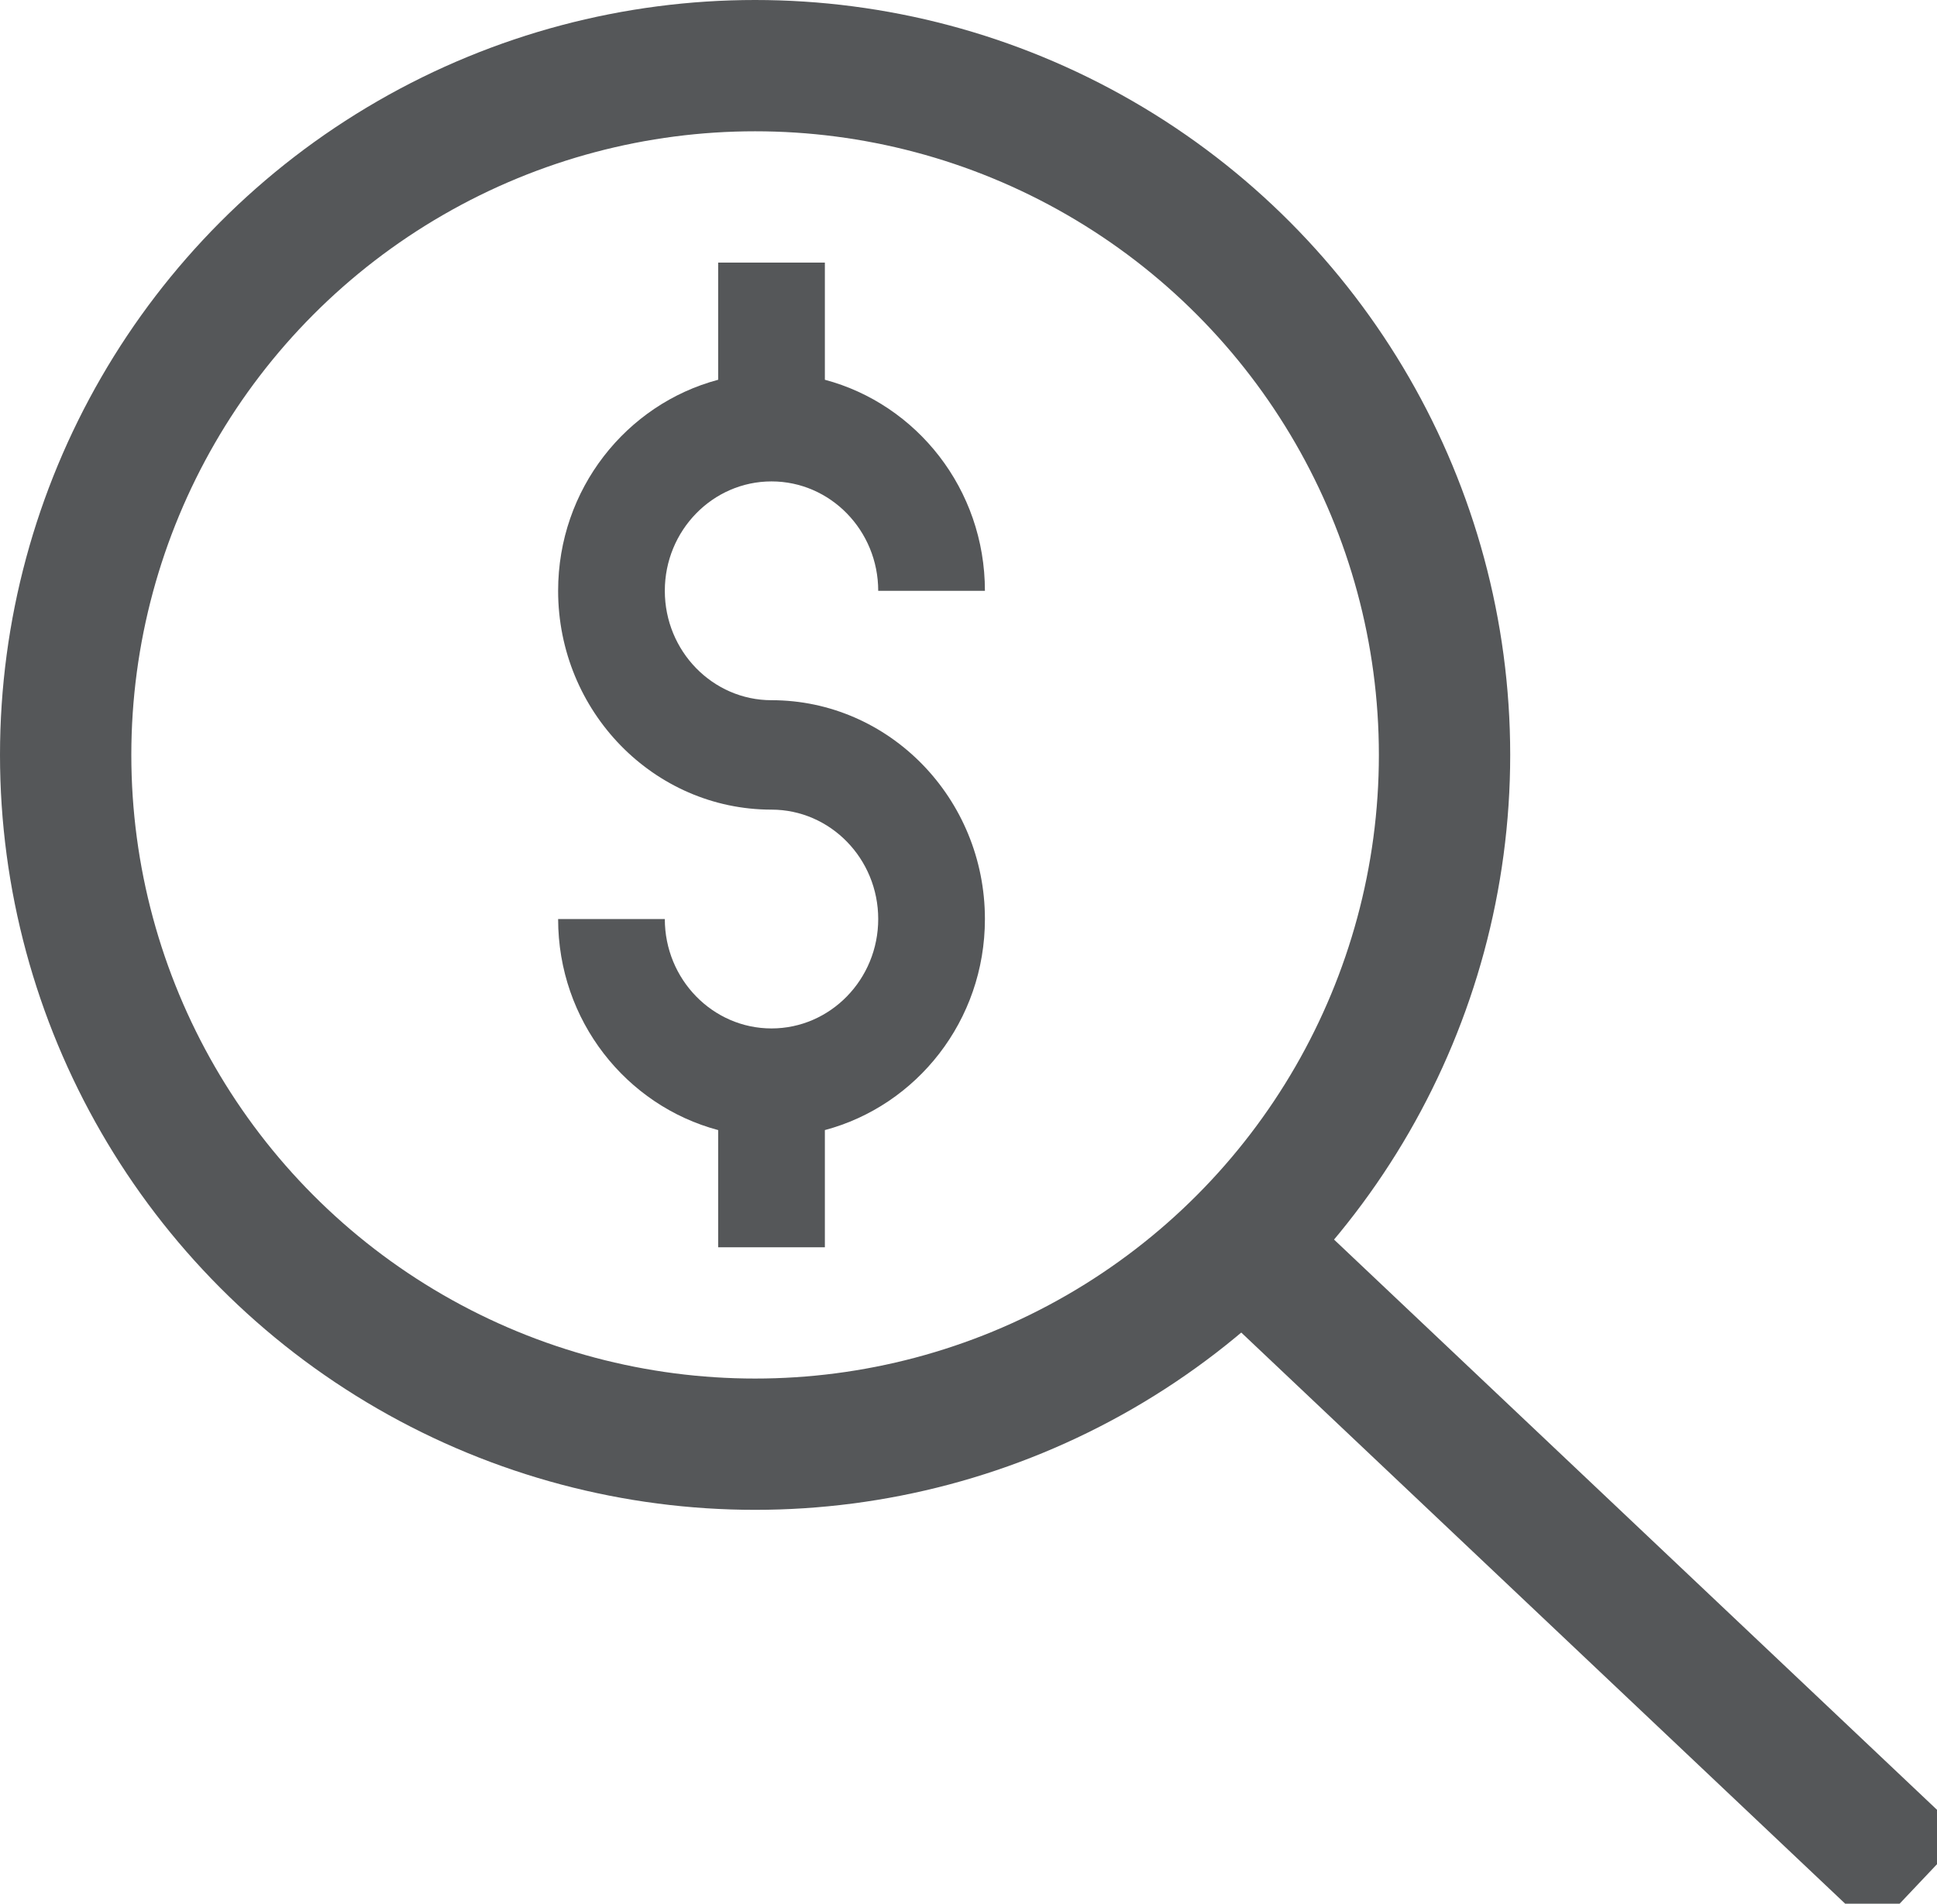
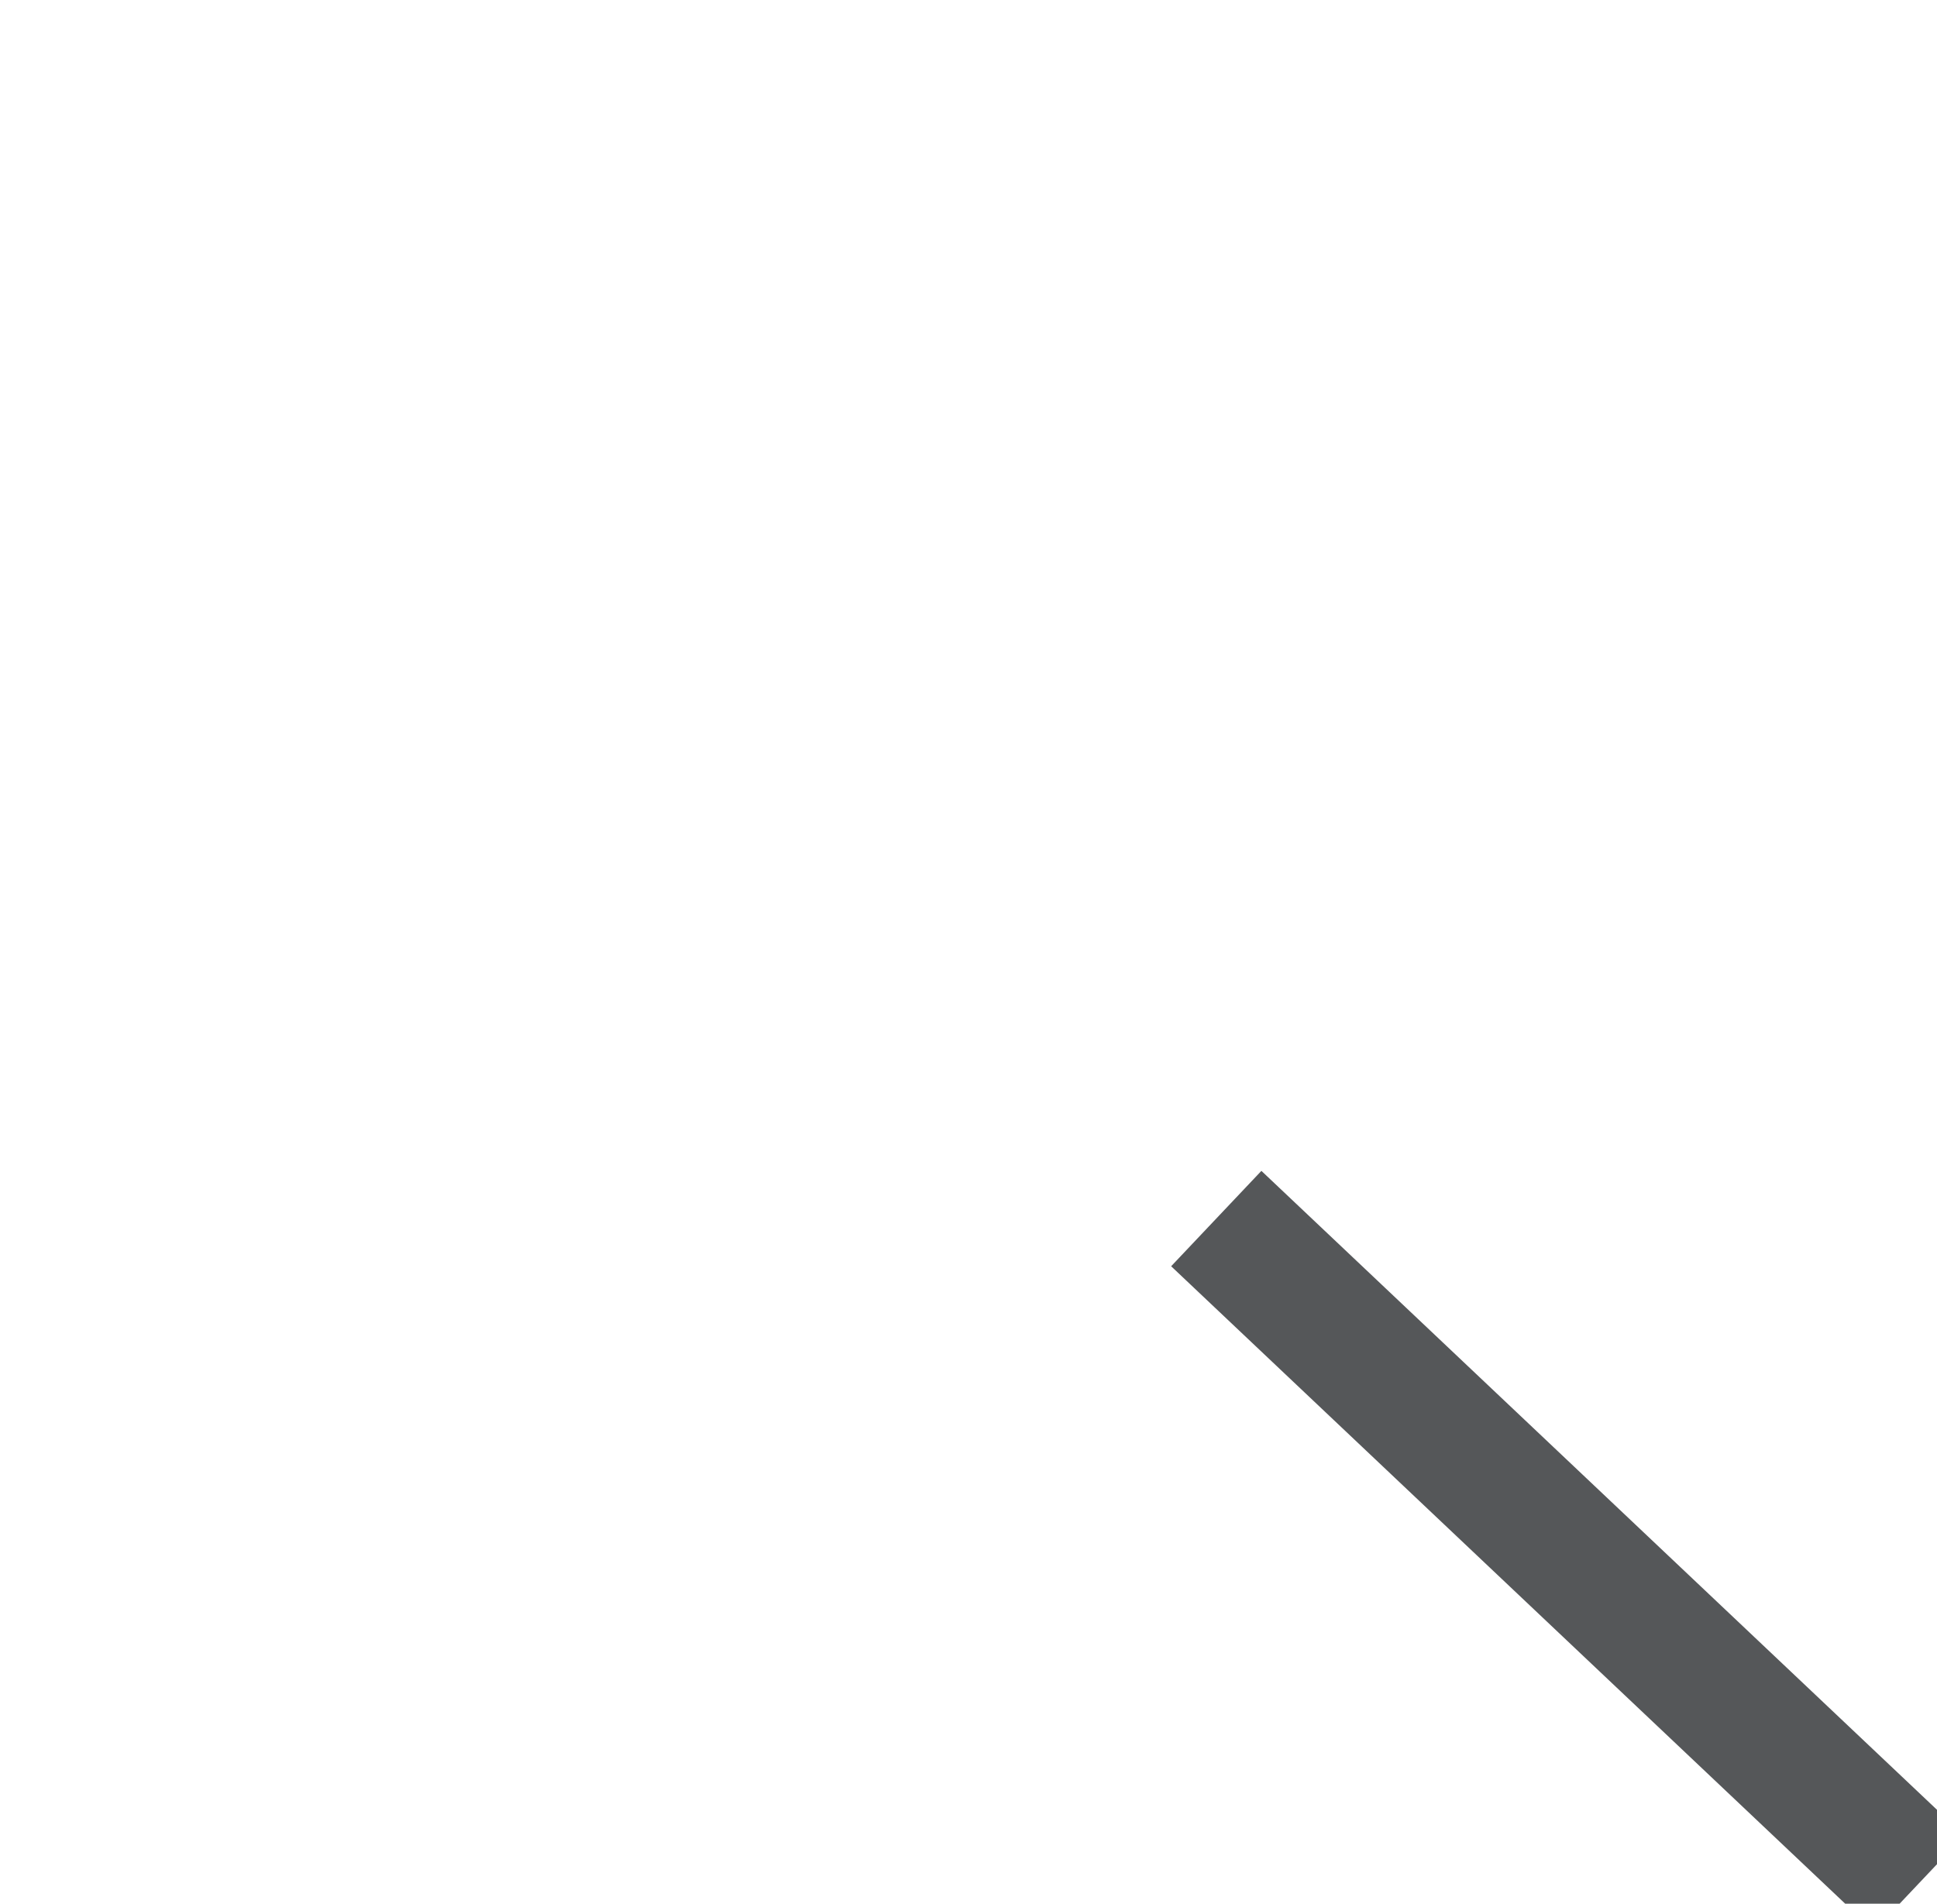
<svg xmlns="http://www.w3.org/2000/svg" width="59" height="58" viewBox="0 0 59 58">
  <title>expenses</title>
  <g transform="translate(2 2)" fill="none">
-     <circle stroke="#555759" stroke-width="4" cx="21" cy="21" r="21" />
-     <path d="M21.5 19.333c-1.792 0-3.25-1.495-3.25-3.333s1.458-3.333 3.25-3.333 3.25 1.495 3.25 3.333H28c0-3.097-2.078-5.685-4.875-6.43V6h-3.25v3.57C17.078 10.315 15 12.903 15 16c0 3.677 2.915 6.667 6.5 6.667 1.792 0 3.25 1.495 3.25 3.333s-1.458 3.333-3.25 3.333-3.25-1.495-3.25-3.333H15c0 3.097 2.078 5.685 4.875 6.43V36h3.25v-3.57C25.922 31.685 28 29.097 28 26c0-3.677-2.915-6.667-6.5-6.667z" fill="#555759" />
    <path d="M36.5 36.5L55 54" stroke="#555759" stroke-width="4" stroke-linecap="square" />
  </g>
</svg>